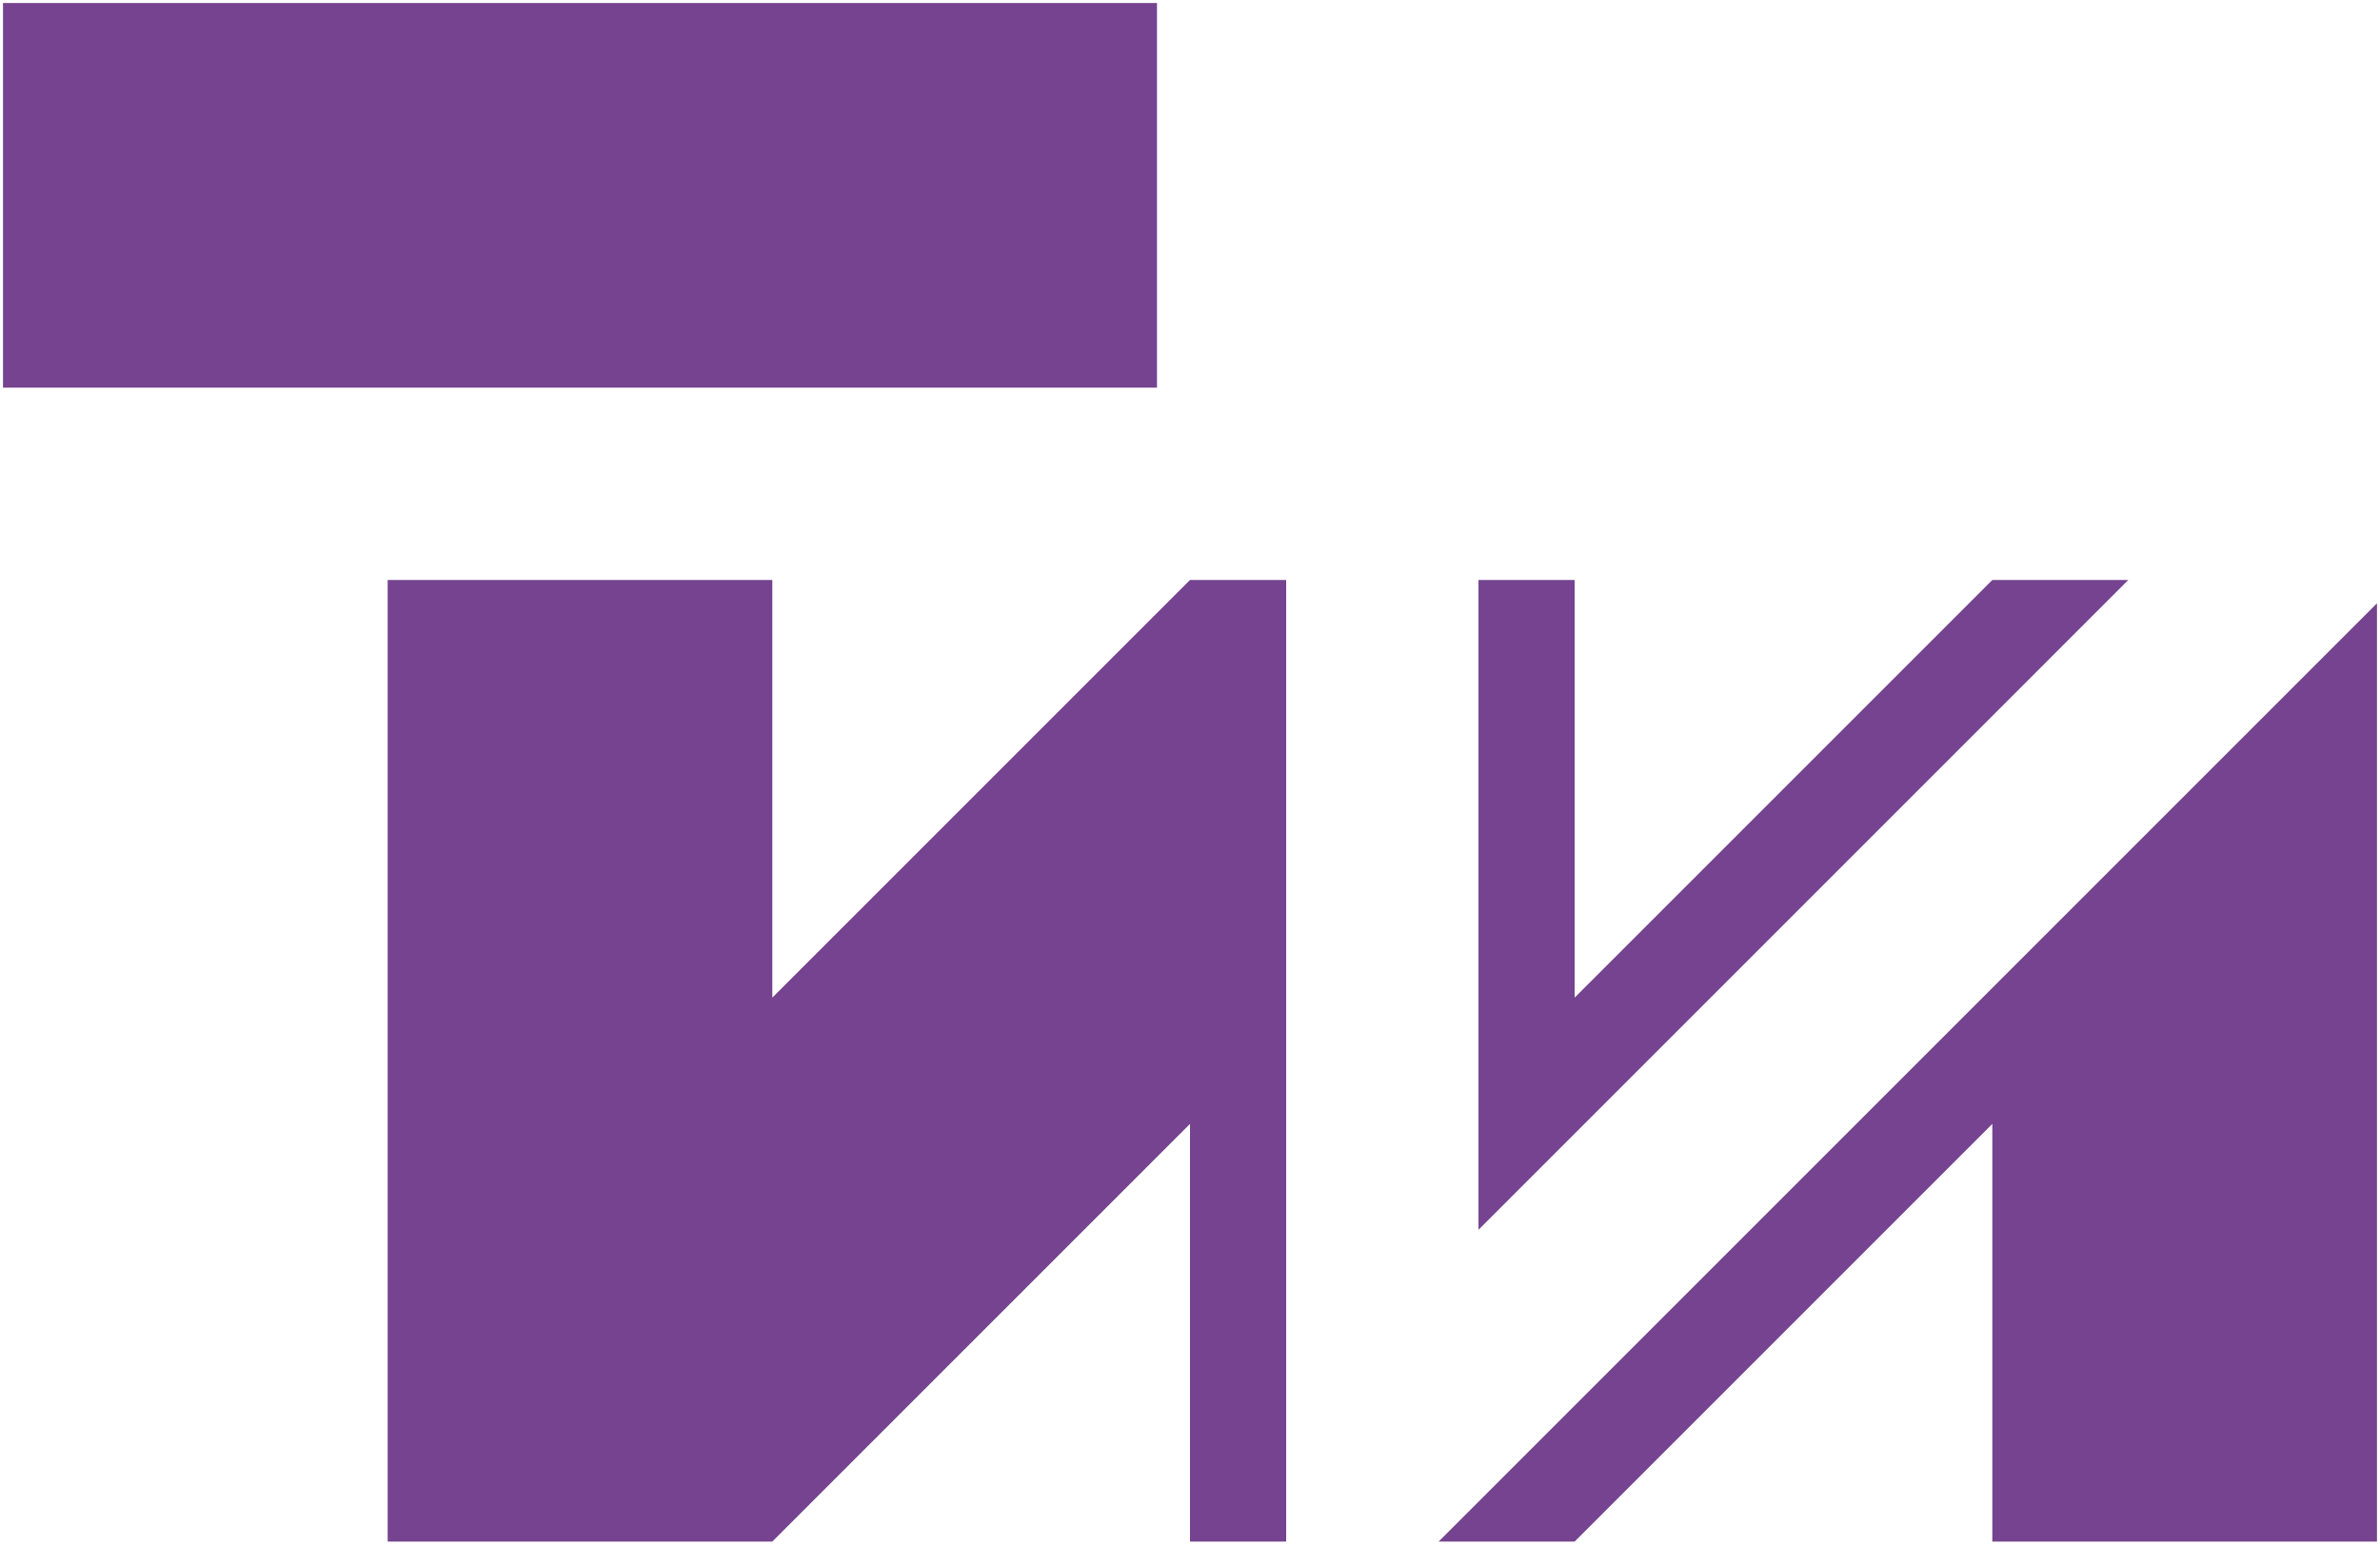
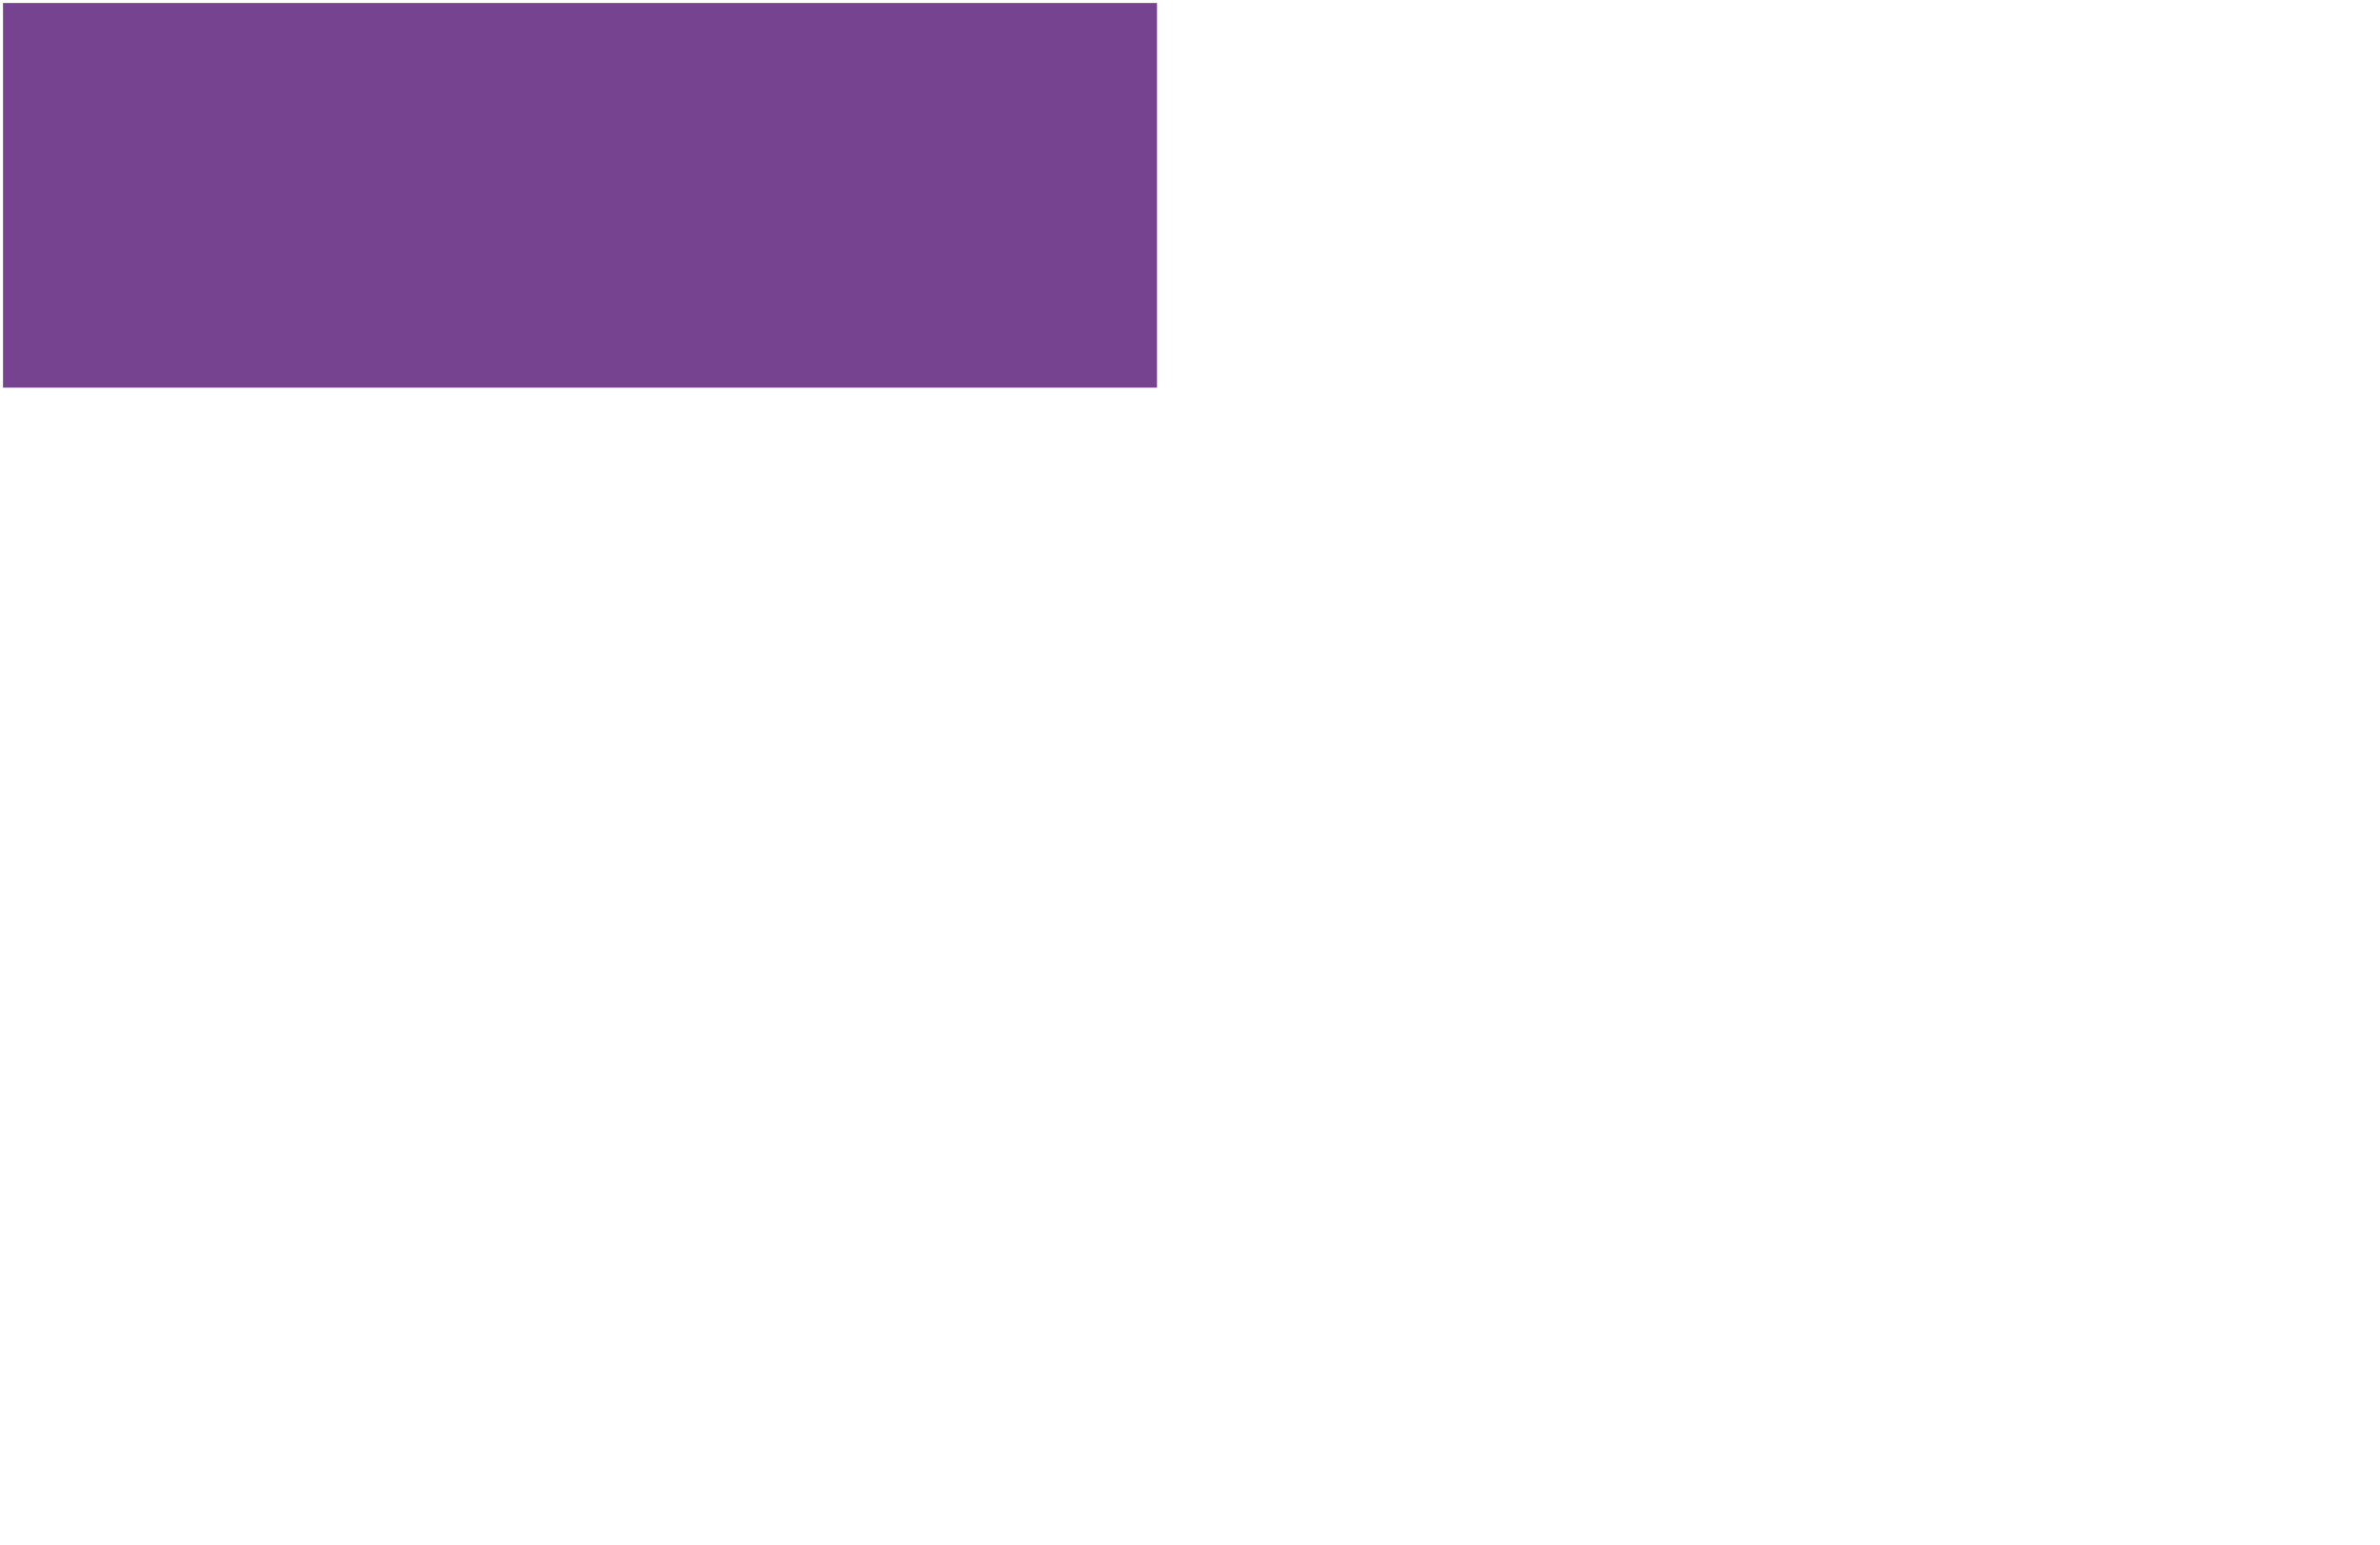
<svg xmlns="http://www.w3.org/2000/svg" xmlns:ns1="http://sodipodi.sourceforge.net/DTD/sodipodi-0.dtd" xmlns:ns2="http://www.inkscape.org/namespaces/inkscape" width="395.984" height="257" id="svg2978" ns1:version="0.32" ns2:version="0.91 r13725" version="1.0" ns1:docname="TV_2_pre-1988.svg" ns2:output_extension="org.inkscape.output.svg.inkscape">
  <defs id="defs2980" />
  <ns1:namedview id="base" pagecolor="#ffffff" bordercolor="#666666" borderopacity="1.0" gridtolerance="10000" guidetolerance="10" objecttolerance="10" ns2:pageopacity="0.0" ns2:pageshadow="2" ns2:zoom="0.70921987" ns2:cx="306.39518" ns2:cy="197.89991" ns2:document-units="px" ns2:current-layer="layer1" showgrid="true" ns2:window-width="1366" ns2:window-height="705" ns2:window-x="-8" ns2:window-y="-8" ns2:snap-grids="true" ns2:snap-smooth-nodes="true" ns2:object-nodes="true" ns2:window-maximized="1" ns2:snap-intersection-paths="true" showguides="true">
    <ns2:grid type="xygrid" id="grid4454" empspacing="2" originx="0.5" originy="0.5" />
  </ns1:namedview>
  <g ns2:label="Layer 1" ns2:groupmode="layer" id="layer1" transform="translate(-755.398,-314.565)">
-     <path style="opacity:1;fill:#75438f;fill-opacity:1;stroke:none;stroke-width:2;stroke-linecap:square;stroke-linejoin:miter;stroke-miterlimit:4;stroke-dasharray:none;stroke-dashoffset:0;stroke-opacity:1" d="m 819.898,411.065 0,160 64,0 69.492,-69.492 0,69.492 16,0 0,-160 -16,0 -69.492,69.492 0,-69.492 -64,0 z m 181.492,0 0,108.119 108.117,-108.119 -22.625,0 -69.492,69.492 0,-69.492 -16,0 z m 149.492,3.881 -156.119,156.119 22.627,0 69.492,-69.492 0,69.492 64,0 0,-156.119 z" id="rect4637" ns2:connector-curvature="0" />
    <rect style="opacity:1;fill:#75438f;fill-opacity:1;stroke:none;stroke-width:2;stroke-linecap:square;stroke-linejoin:miter;stroke-miterlimit:4;stroke-dasharray:none;stroke-dashoffset:0;stroke-opacity:1" id="rect4659" width="192" height="64" x="755.898" y="315.065" />
  </g>
</svg>